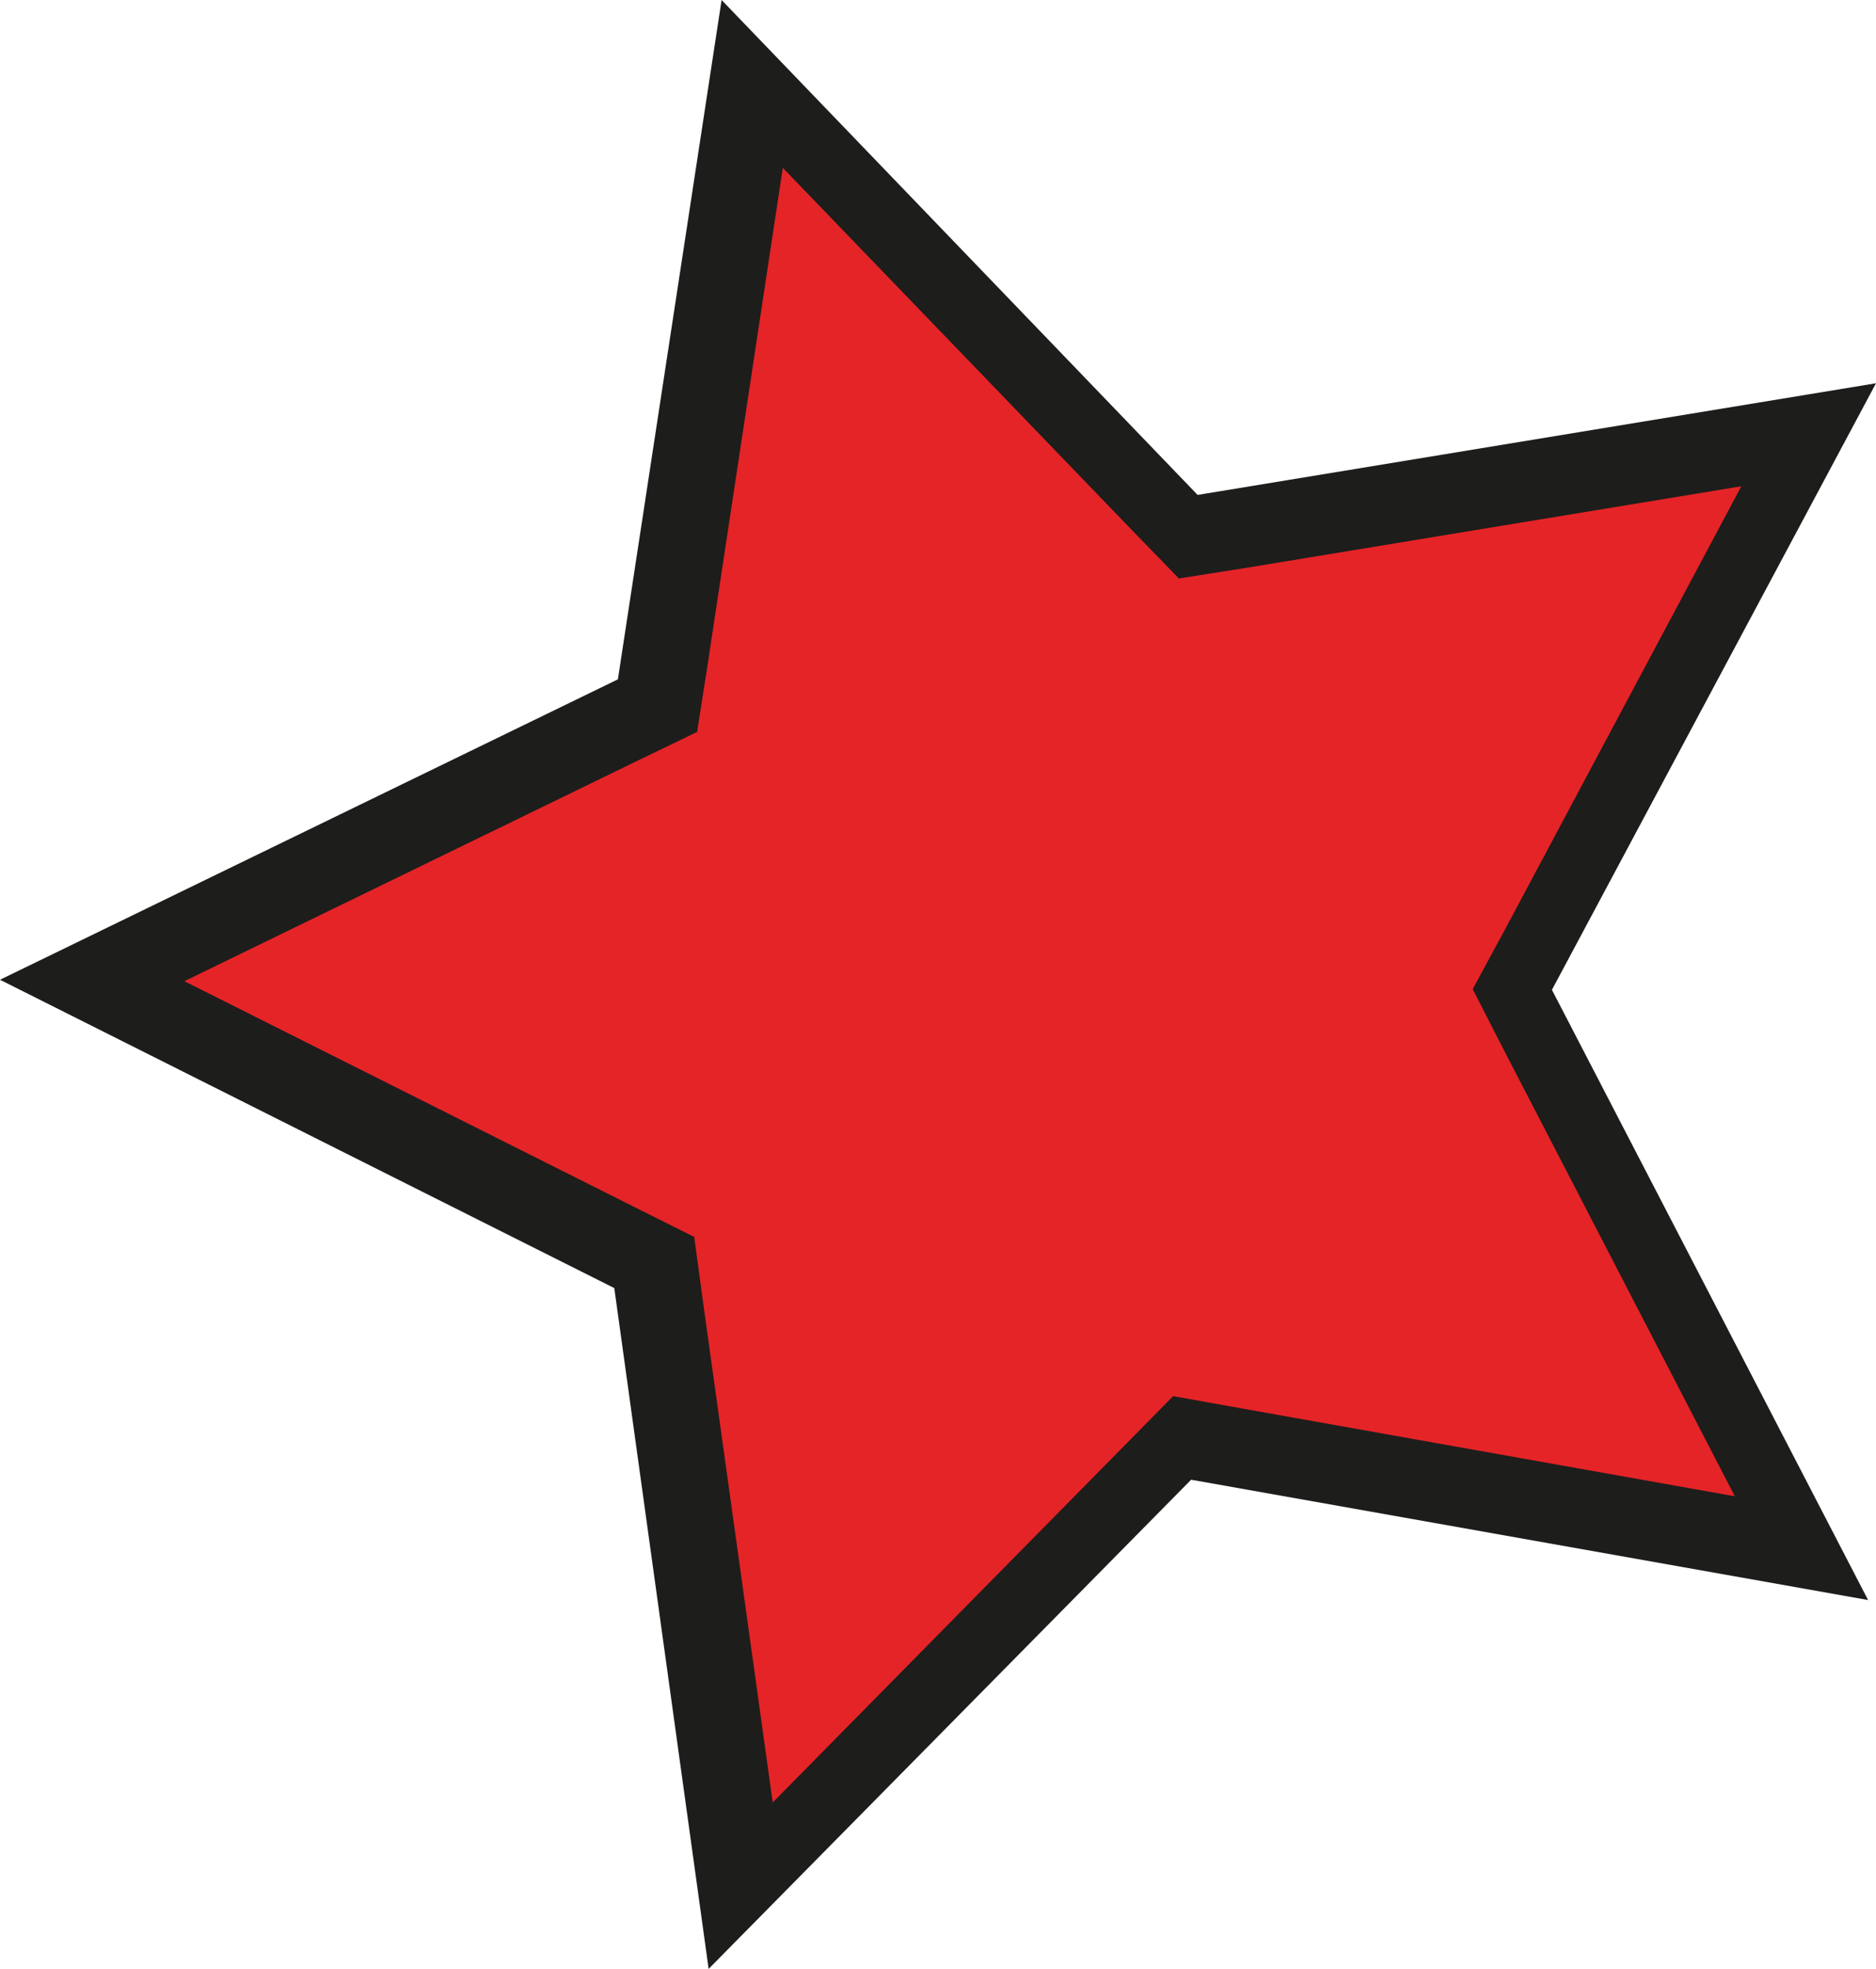
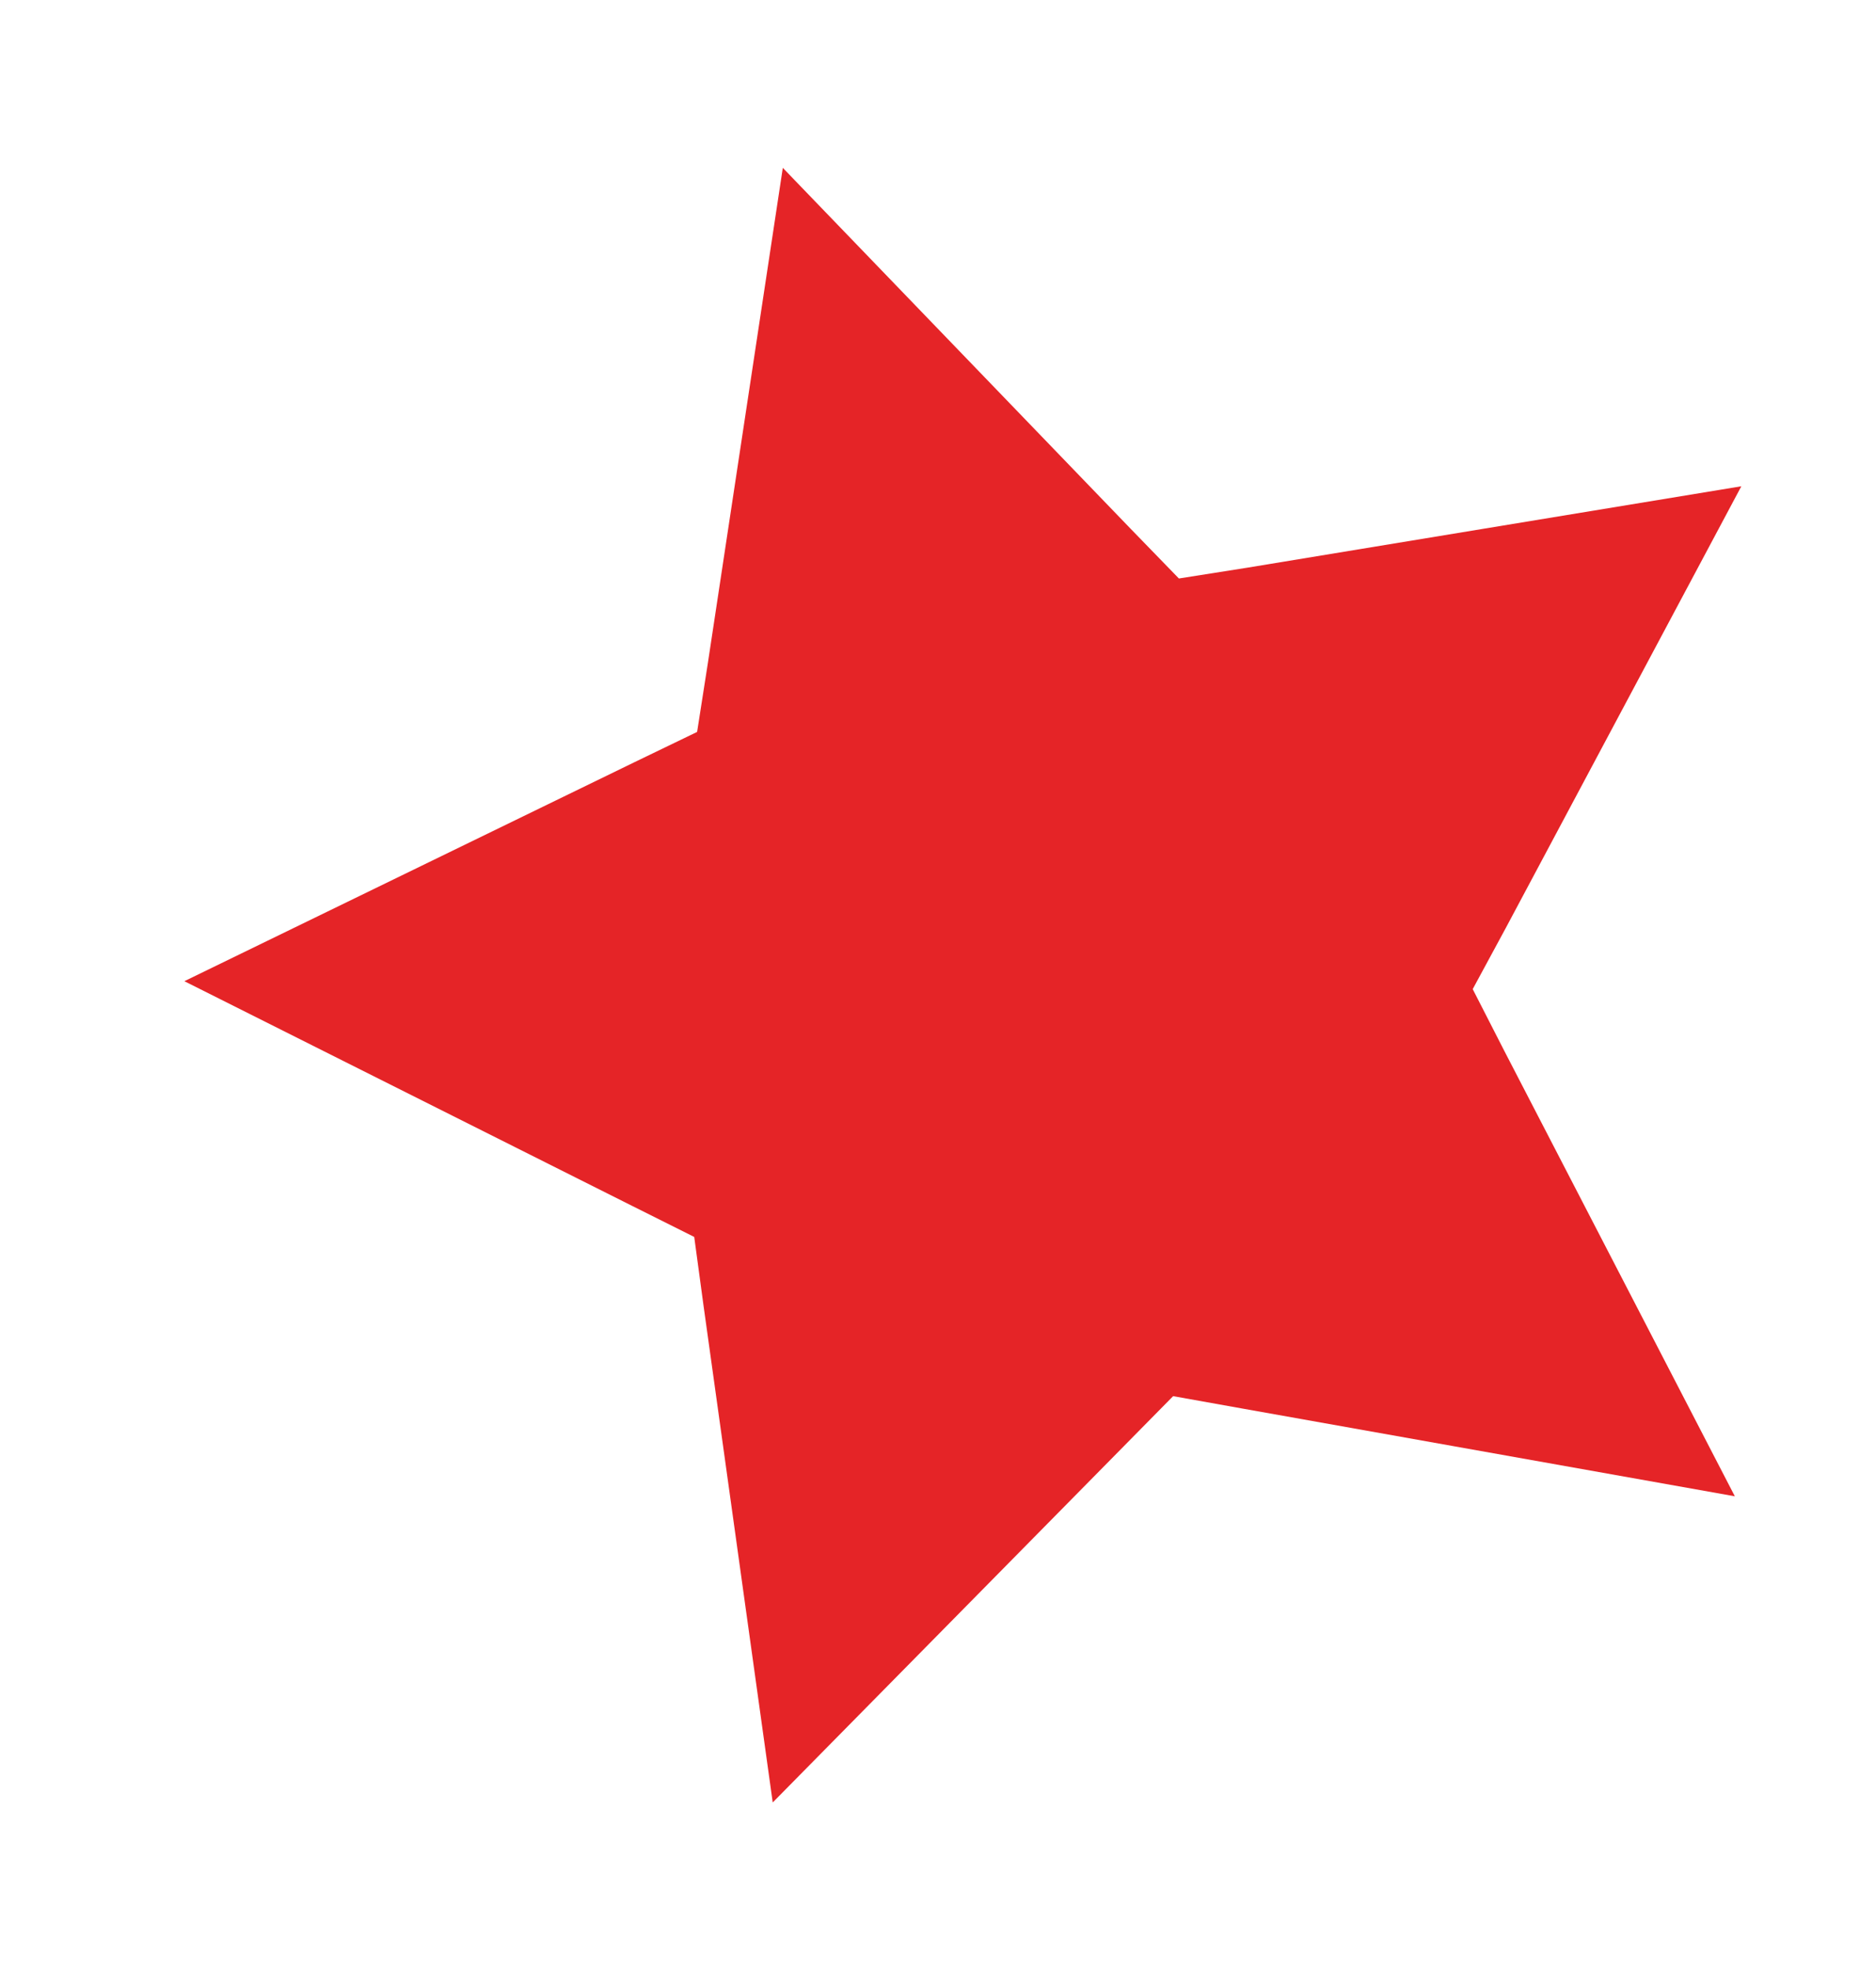
<svg xmlns="http://www.w3.org/2000/svg" id="_Слой_2" data-name="Слой 2" viewBox="0 0 26.05 27.33">
  <defs>
    <style> .cls-1 { fill: #e52427; } .cls-2 { fill: #1d1d1b; } </style>
  </defs>
  <g id="_Слой_1-2" data-name="Слой 1">
-     <polygon class="cls-2" points="10.02 0 8.58 9.43 0 13.6 8.53 17.88 9.84 27.33 16.54 20.54 25.94 22.21 21.55 13.74 26.05 5.32 16.63 6.87 10.02 0" />
    <polygon class="cls-1" points="10.87 2.33 15.7 7.34 16.37 8.03 17.32 7.88 24.18 6.75 20.91 12.88 20.45 13.73 20.89 14.59 24.09 20.77 17.24 19.55 16.29 19.38 15.61 20.07 10.73 25.02 9.77 18.13 9.64 17.17 8.78 16.74 2.56 13.62 8.81 10.58 9.68 10.16 9.83 9.2 10.87 2.33" />
  </g>
</svg>